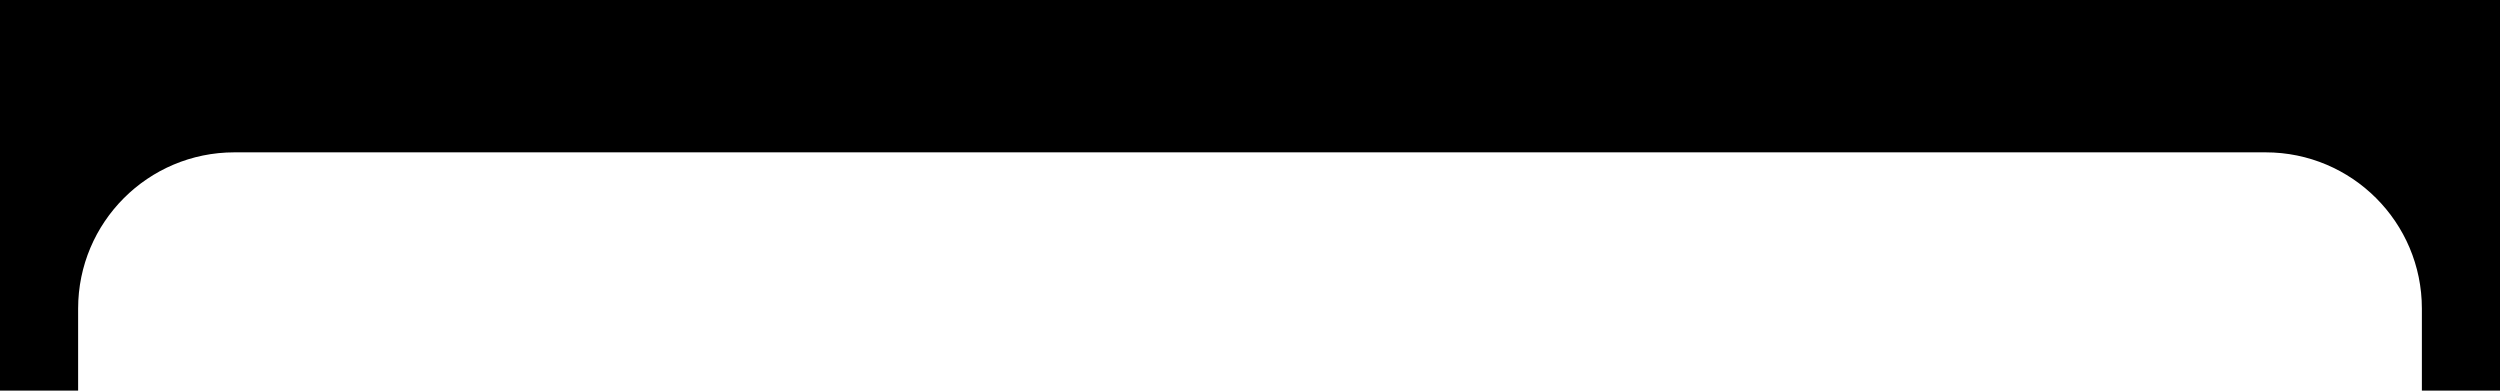
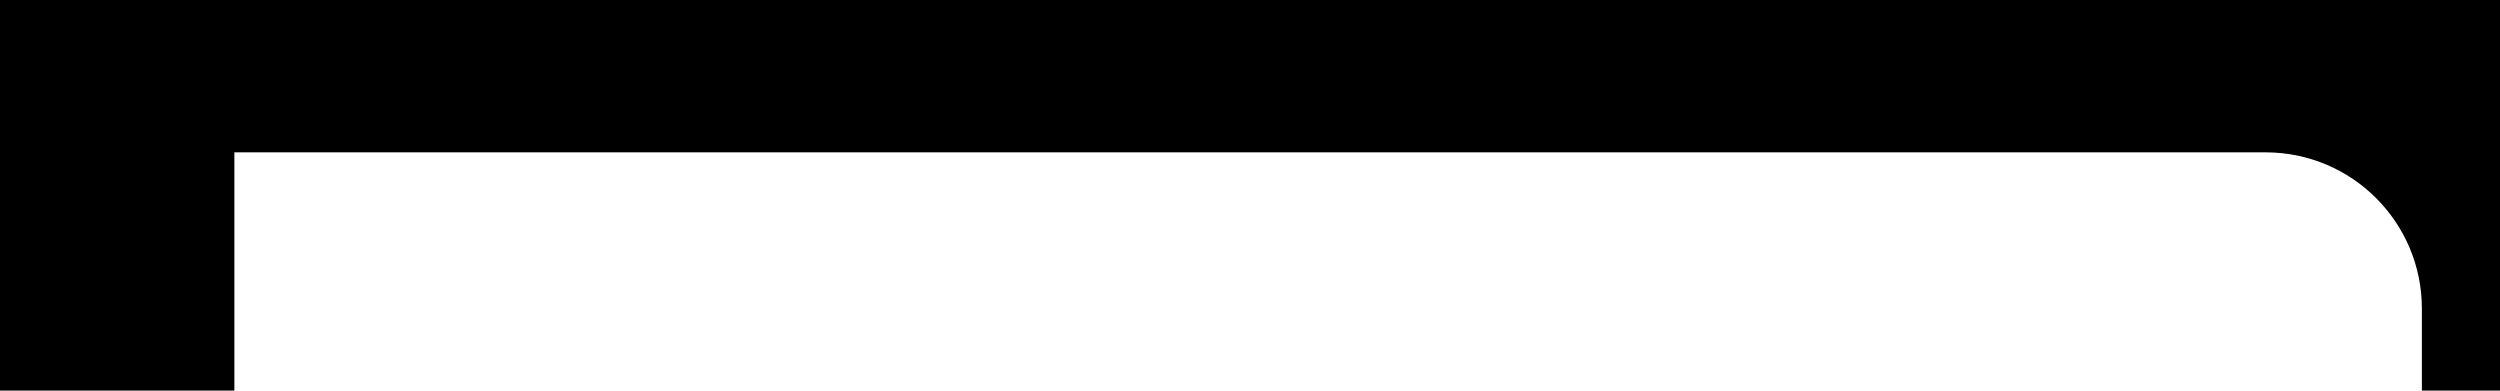
<svg xmlns="http://www.w3.org/2000/svg" width="320" height="50" viewBox="0 0 320 50" fill="none">
-   <path d="M0 0H320V50H310V39.5C310 28.454 301.046 19.5 290 19.5H30C18.954 19.5 10 28.454 10 39.5V50H0V0Z" fill="black" />
+   <path d="M0 0H320V50H310V39.5C310 28.454 301.046 19.5 290 19.5H30V50H0V0Z" fill="black" />
</svg>